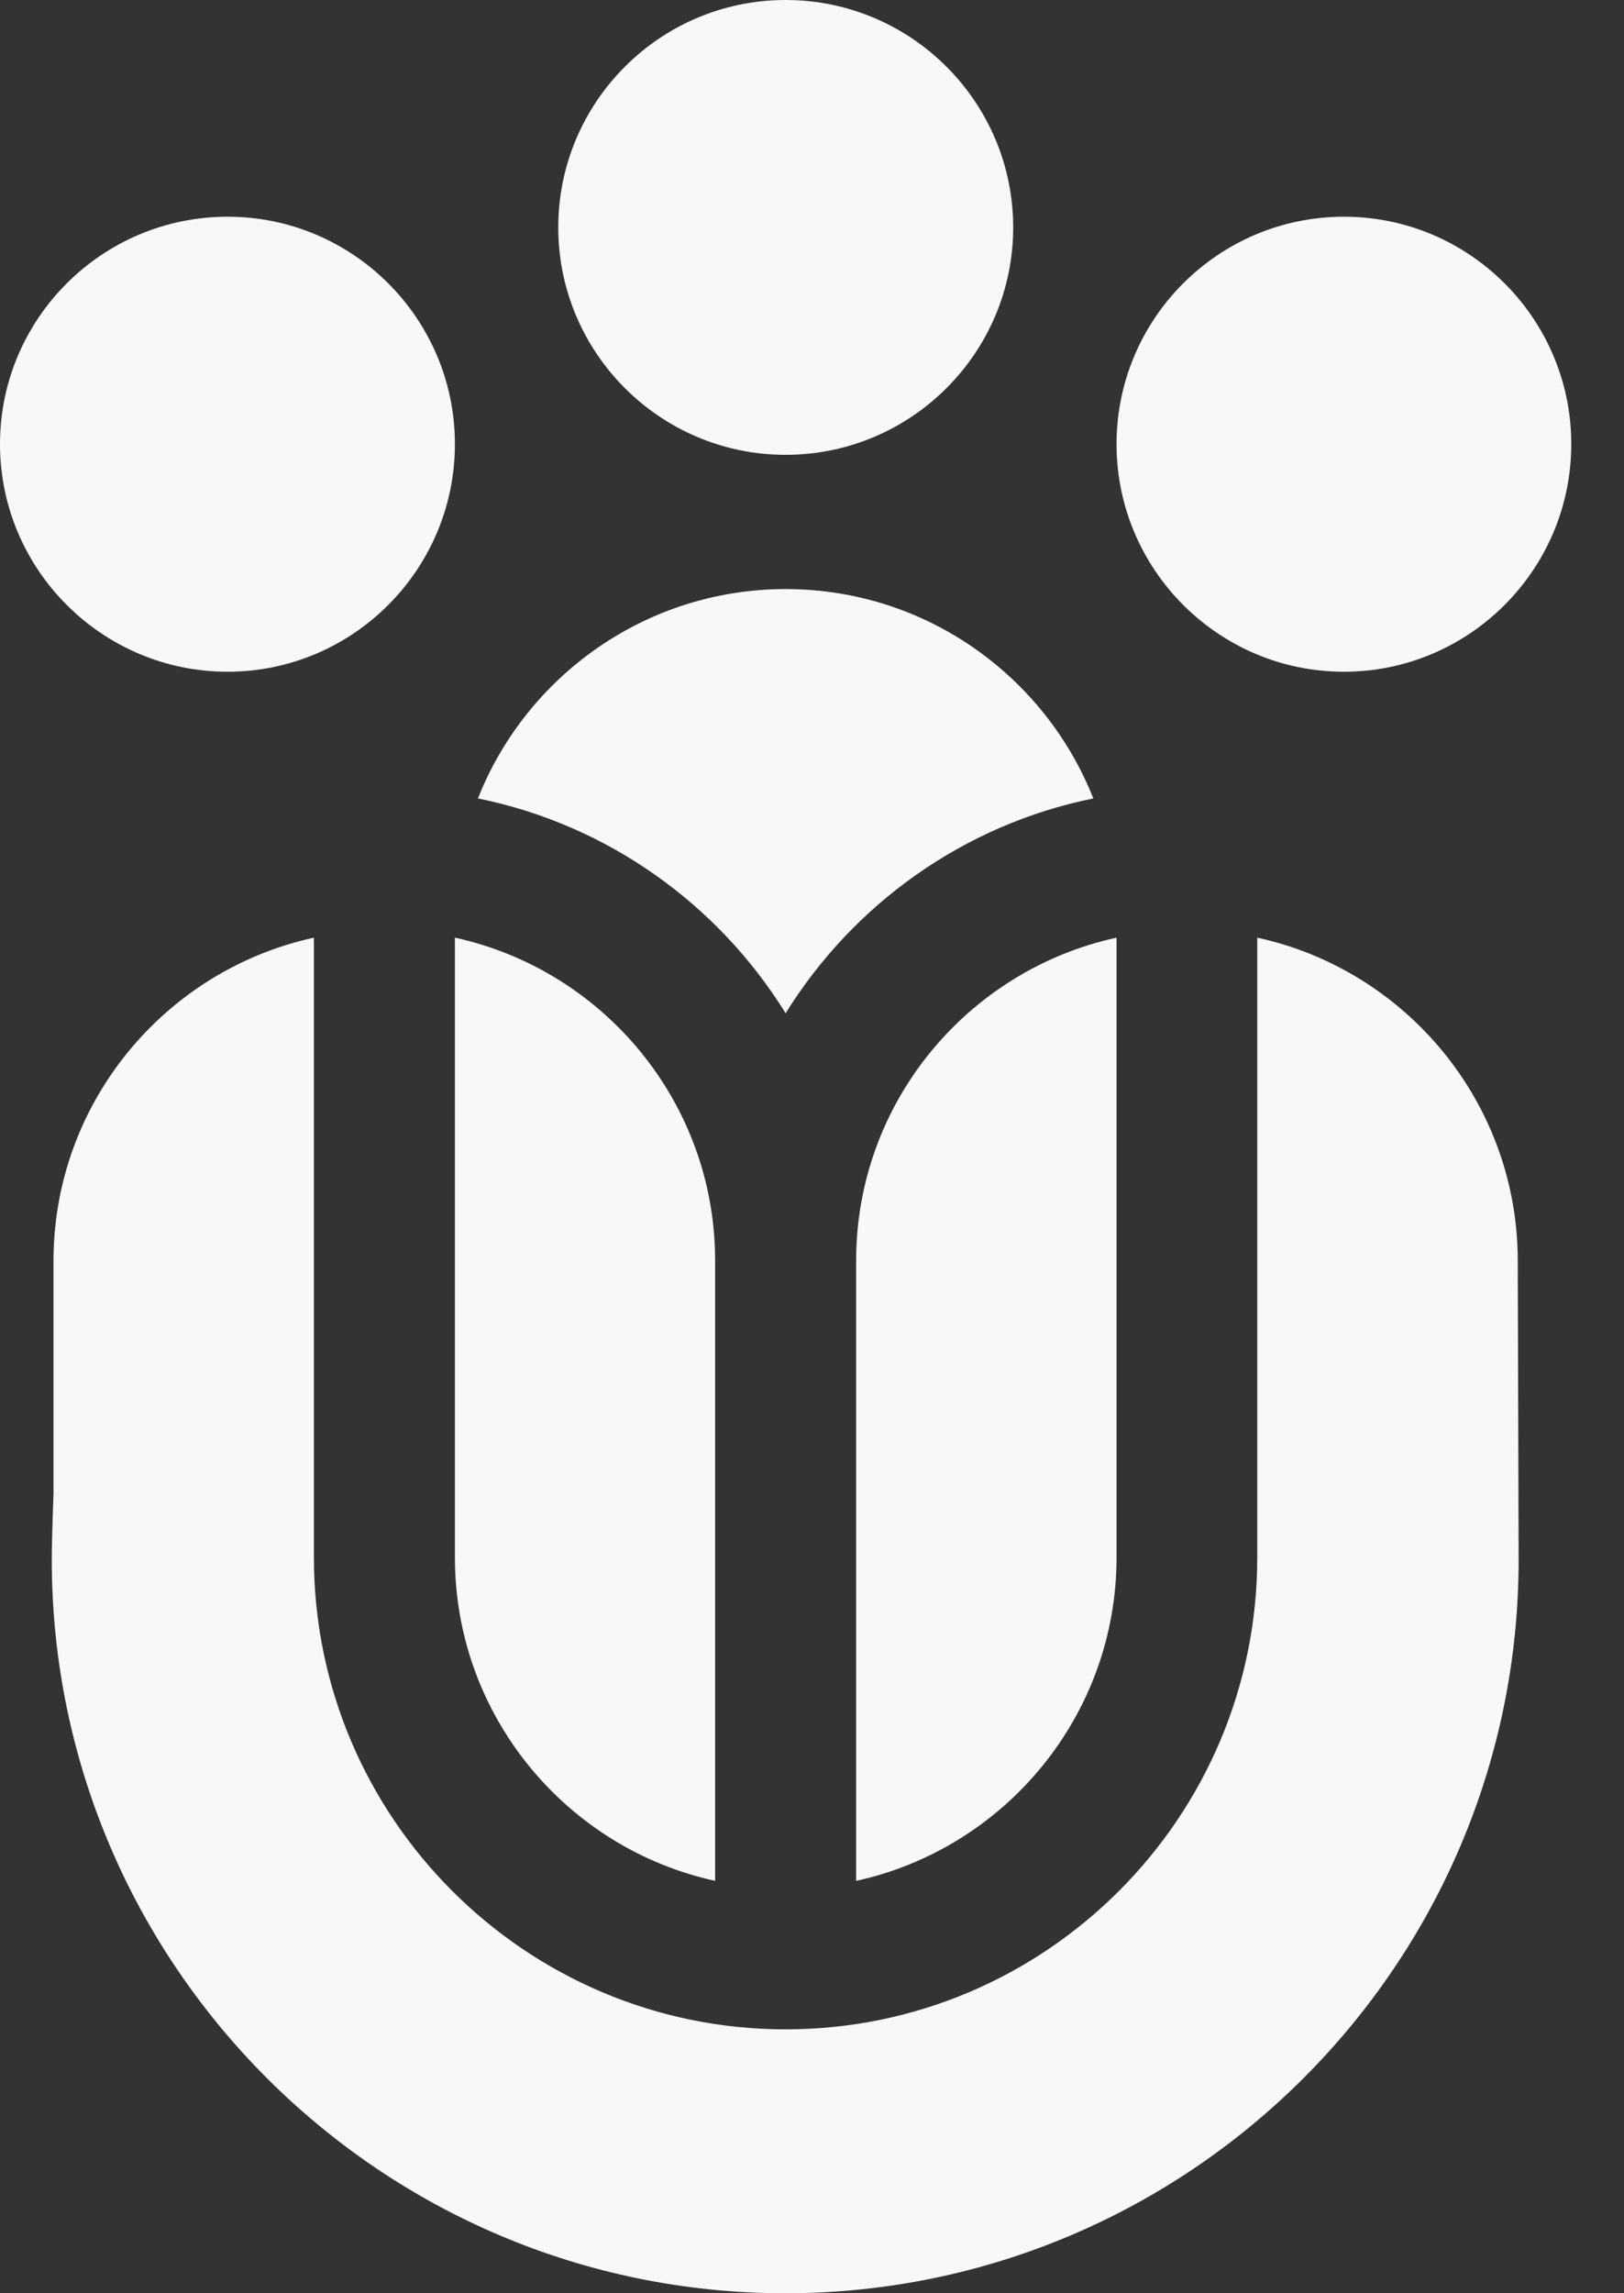
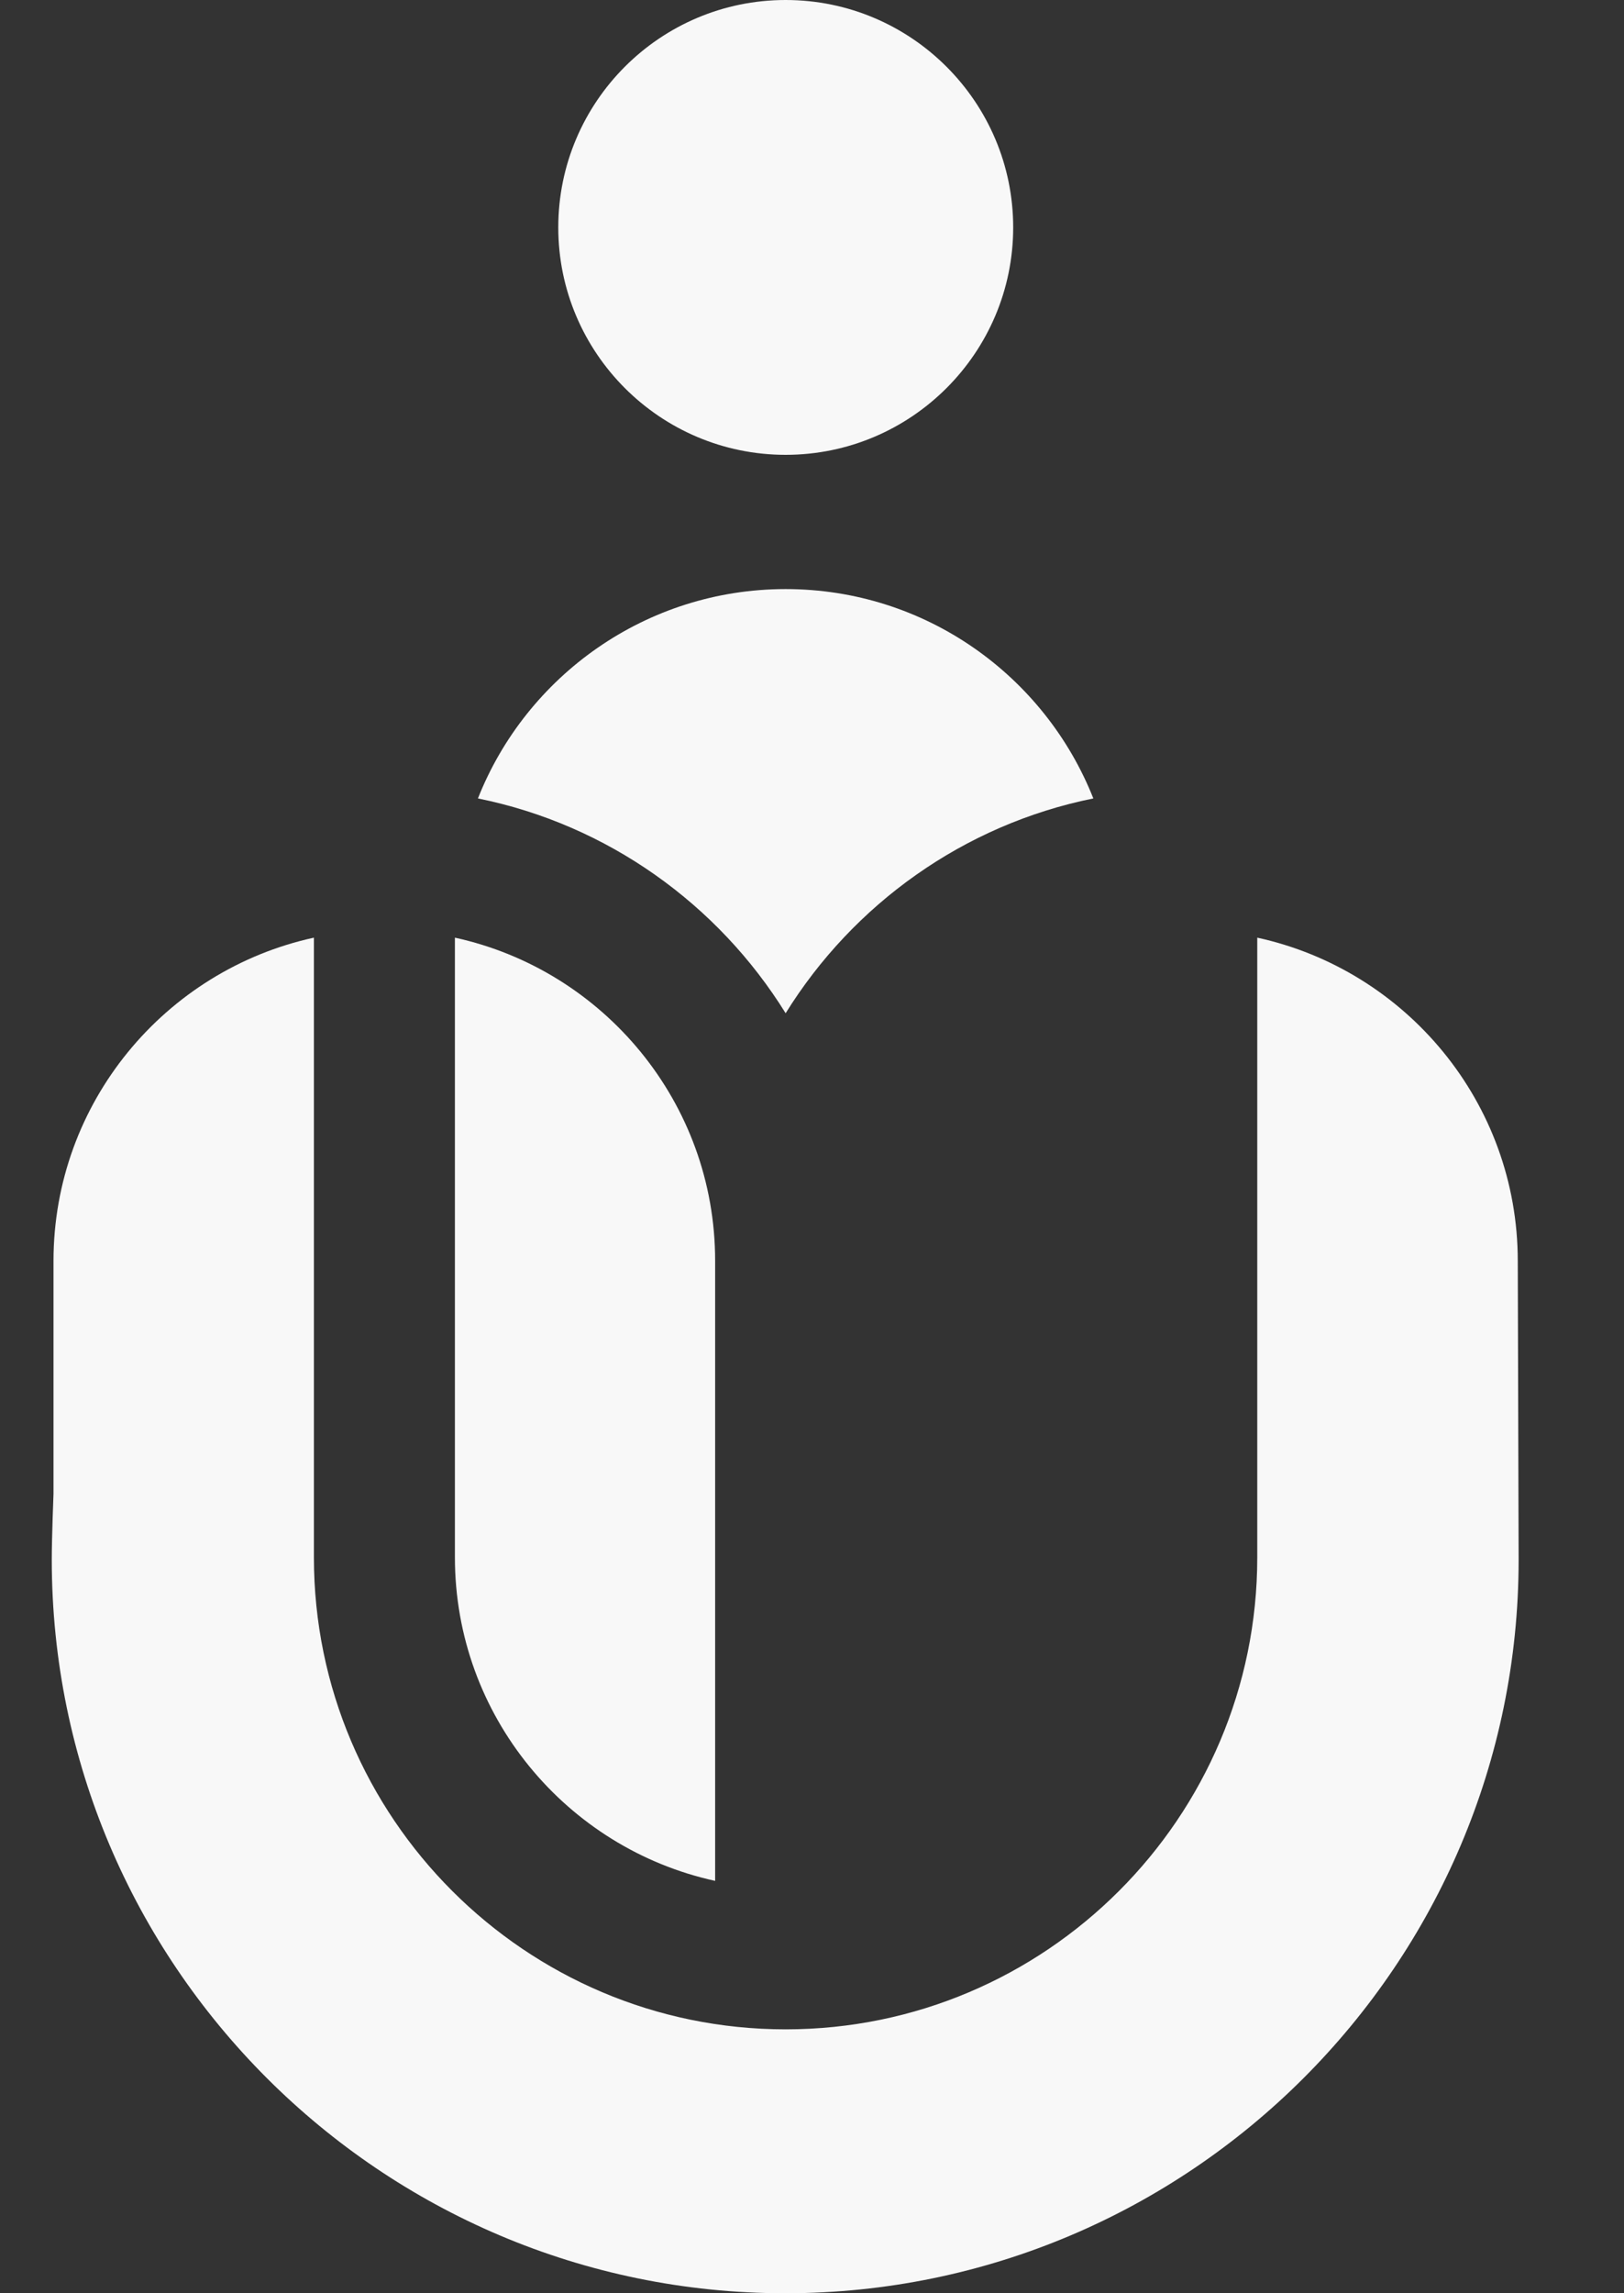
<svg xmlns="http://www.w3.org/2000/svg" width="17" height="24" viewBox="0 0 17 24" fill="none">
  <rect x="0" y="0" width="17" height="24" fill="#333333" stroke="none" />
  <path d="M4.762 9.813V16.299C4.762 17.956 5.93 19.344 7.486 19.684V13.197C7.486 13.194 7.486 13.194 7.486 13.194C7.486 11.537 6.316 10.152 4.762 9.813Z" fill="#F8F8F8" />
  <path d="M8.224 10.604C8.931 9.464 10.088 8.63 11.445 8.356C10.937 7.073 9.686 6.165 8.224 6.165C6.764 6.165 5.51 7.073 5.003 8.356C6.36 8.63 7.517 9.464 8.224 10.604Z" fill="#F8F8F8" />
-   <path d="M8.962 13.194V19.684C10.518 19.344 11.688 17.956 11.688 16.299V9.813C10.132 10.152 8.962 11.537 8.962 13.194Z" fill="#F8F8F8" />
  <path d="M13.161 9.813V16.299C13.161 19.023 10.946 21.238 8.224 21.238C5.502 21.238 3.286 19.023 3.286 16.299V9.813C1.73 10.152 0.56 11.539 0.56 13.197V15.636C0.56 15.636 0.542 16.09 0.542 16.323C0.542 20.555 3.987 24 8.22 24C12.452 24 15.897 20.555 15.897 16.323C15.897 16.09 15.888 13.197 15.888 13.197C15.888 11.539 14.718 10.152 13.161 9.813Z" fill="#F8F8F8" />
-   <path d="M14.068 7.03C15.381 7.03 16.448 5.96 16.448 4.648C16.448 3.335 15.381 2.268 14.068 2.268C12.755 2.268 11.688 3.335 11.688 4.648C11.688 5.96 12.755 7.03 14.068 7.03Z" fill="#F8F8F8" />
  <path d="M8.224 4.76C9.537 4.76 10.606 3.693 10.606 2.38C10.606 1.067 9.537 0 8.224 0C6.911 0 5.844 1.067 5.844 2.38C5.844 3.693 6.911 4.76 8.224 4.76Z" fill="#F8F8F8" />
-   <path d="M2.382 7.03C3.695 7.03 4.762 5.96 4.762 4.648C4.762 3.335 3.695 2.268 2.382 2.268C1.069 2.268 0 3.335 0 4.648C0 5.96 1.069 7.03 2.382 7.03Z" fill="#F8F8F8" />
</svg>